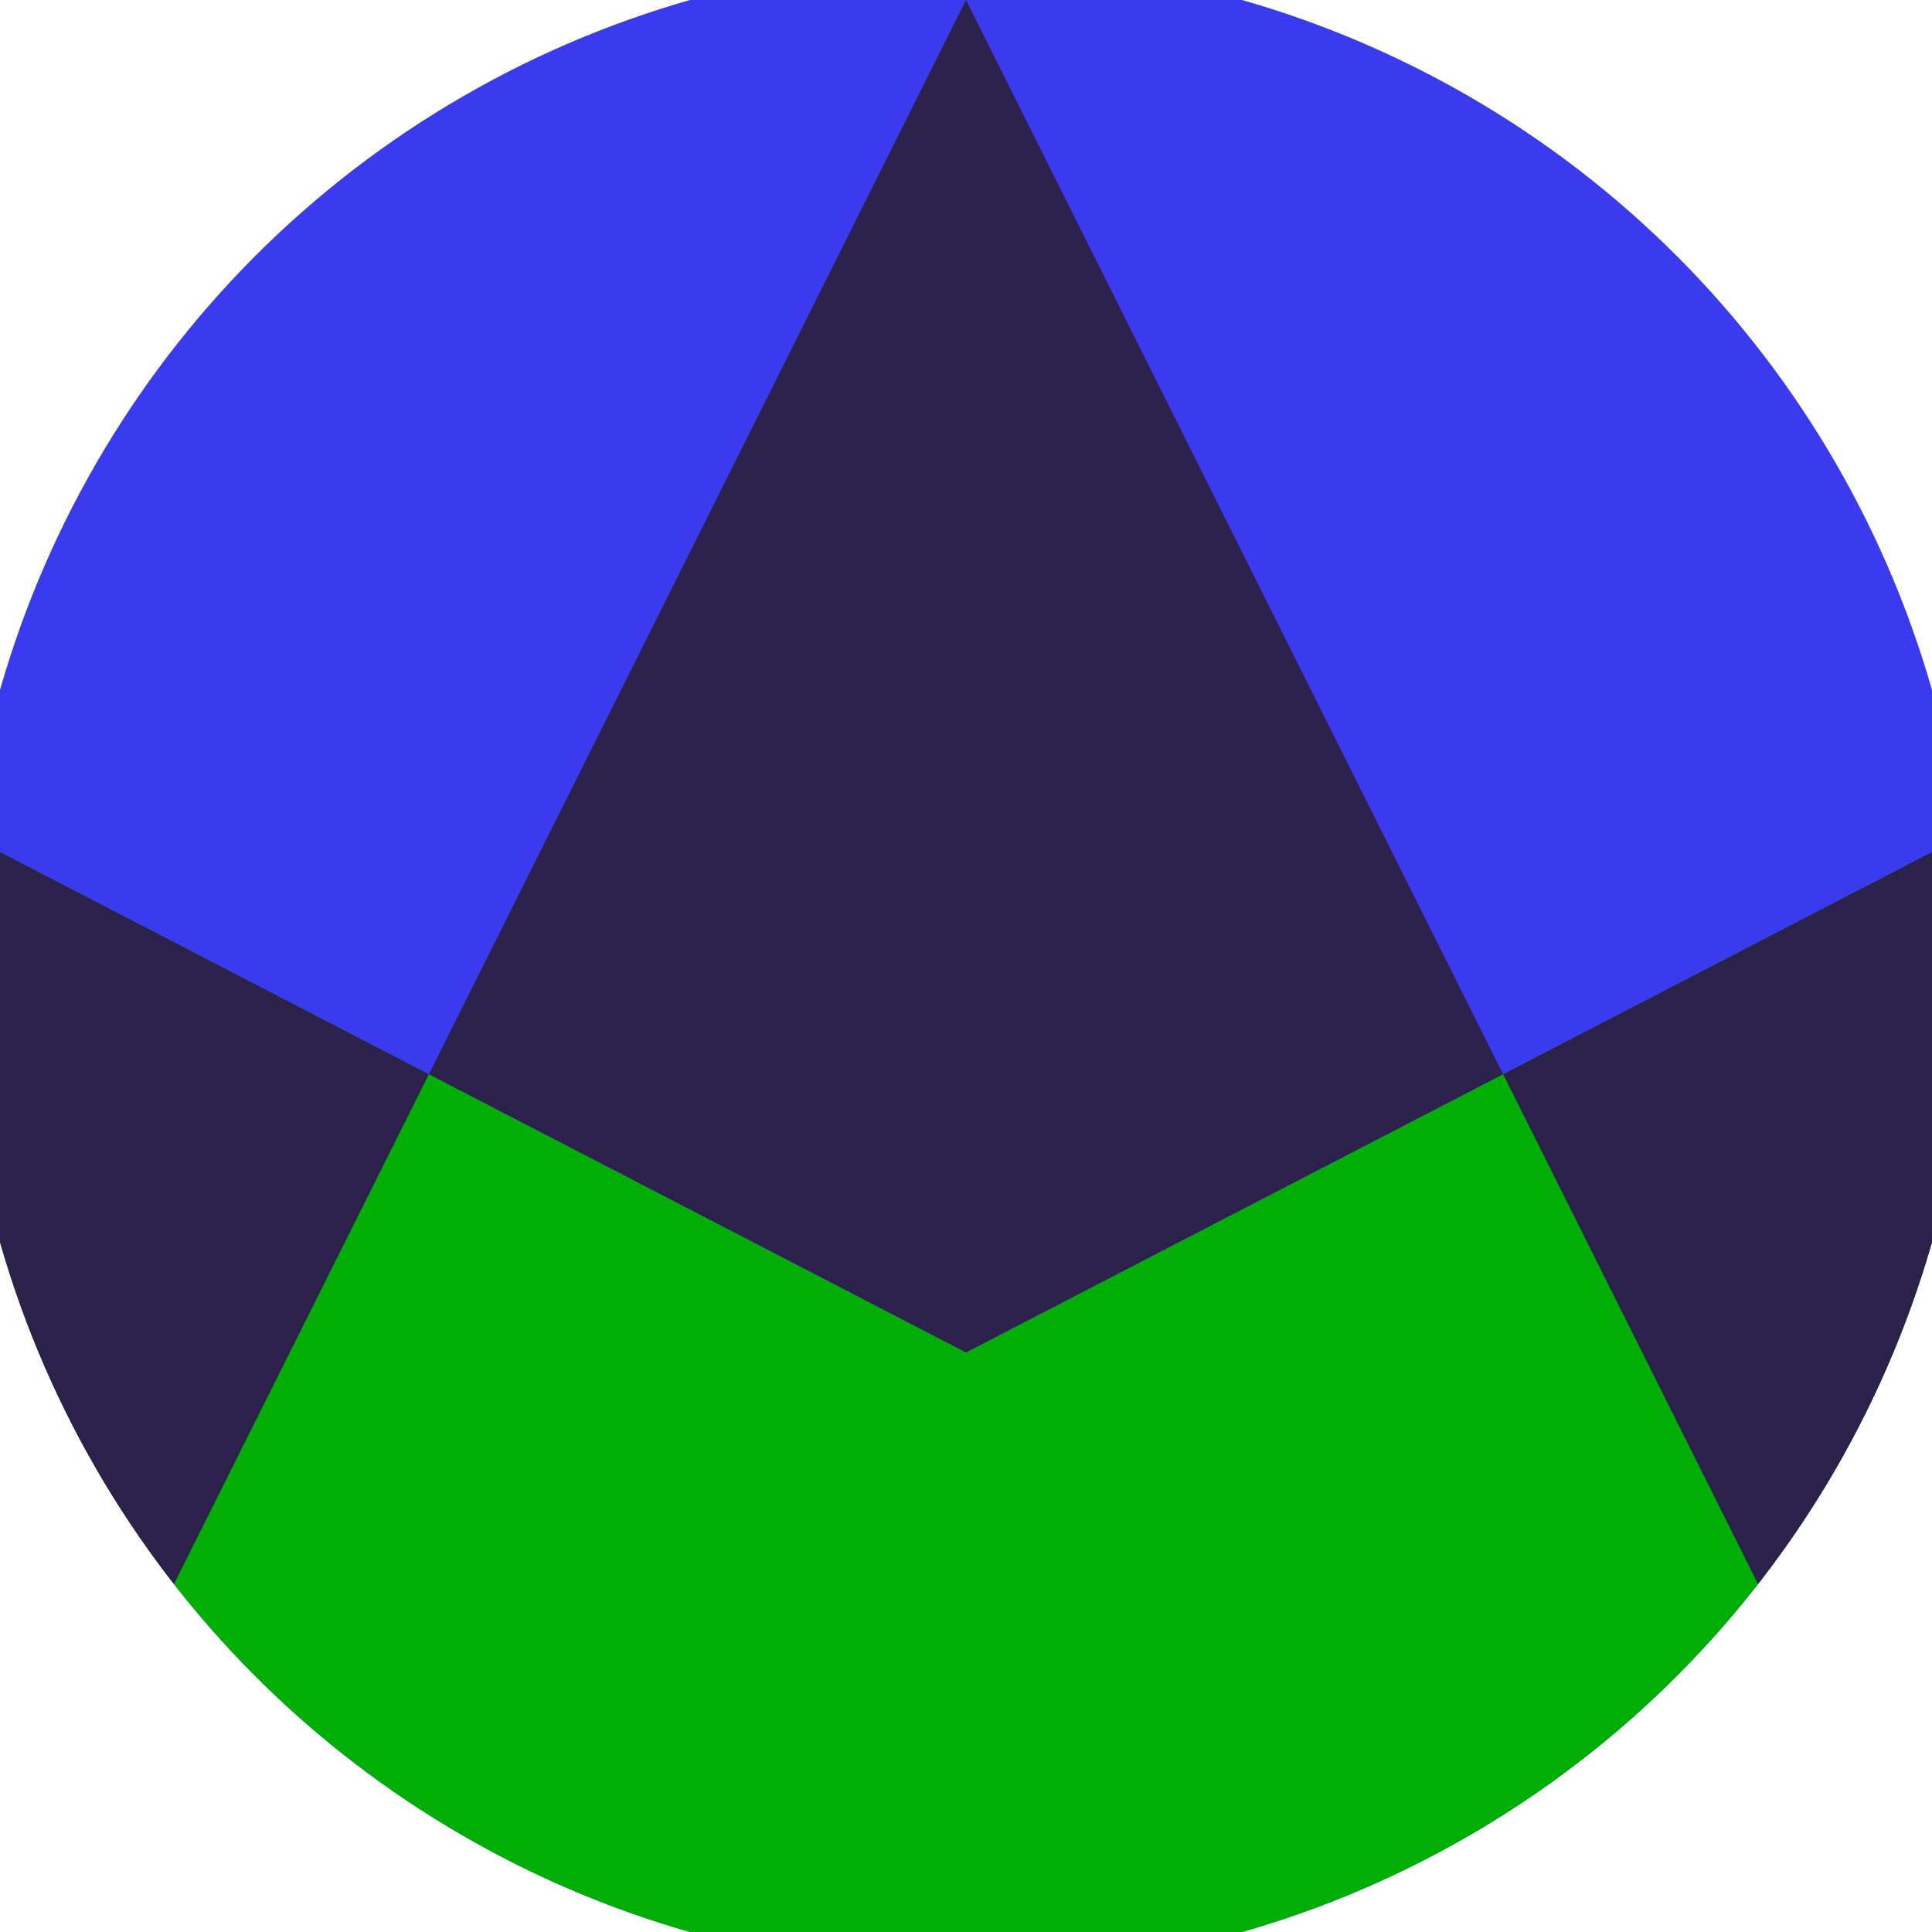
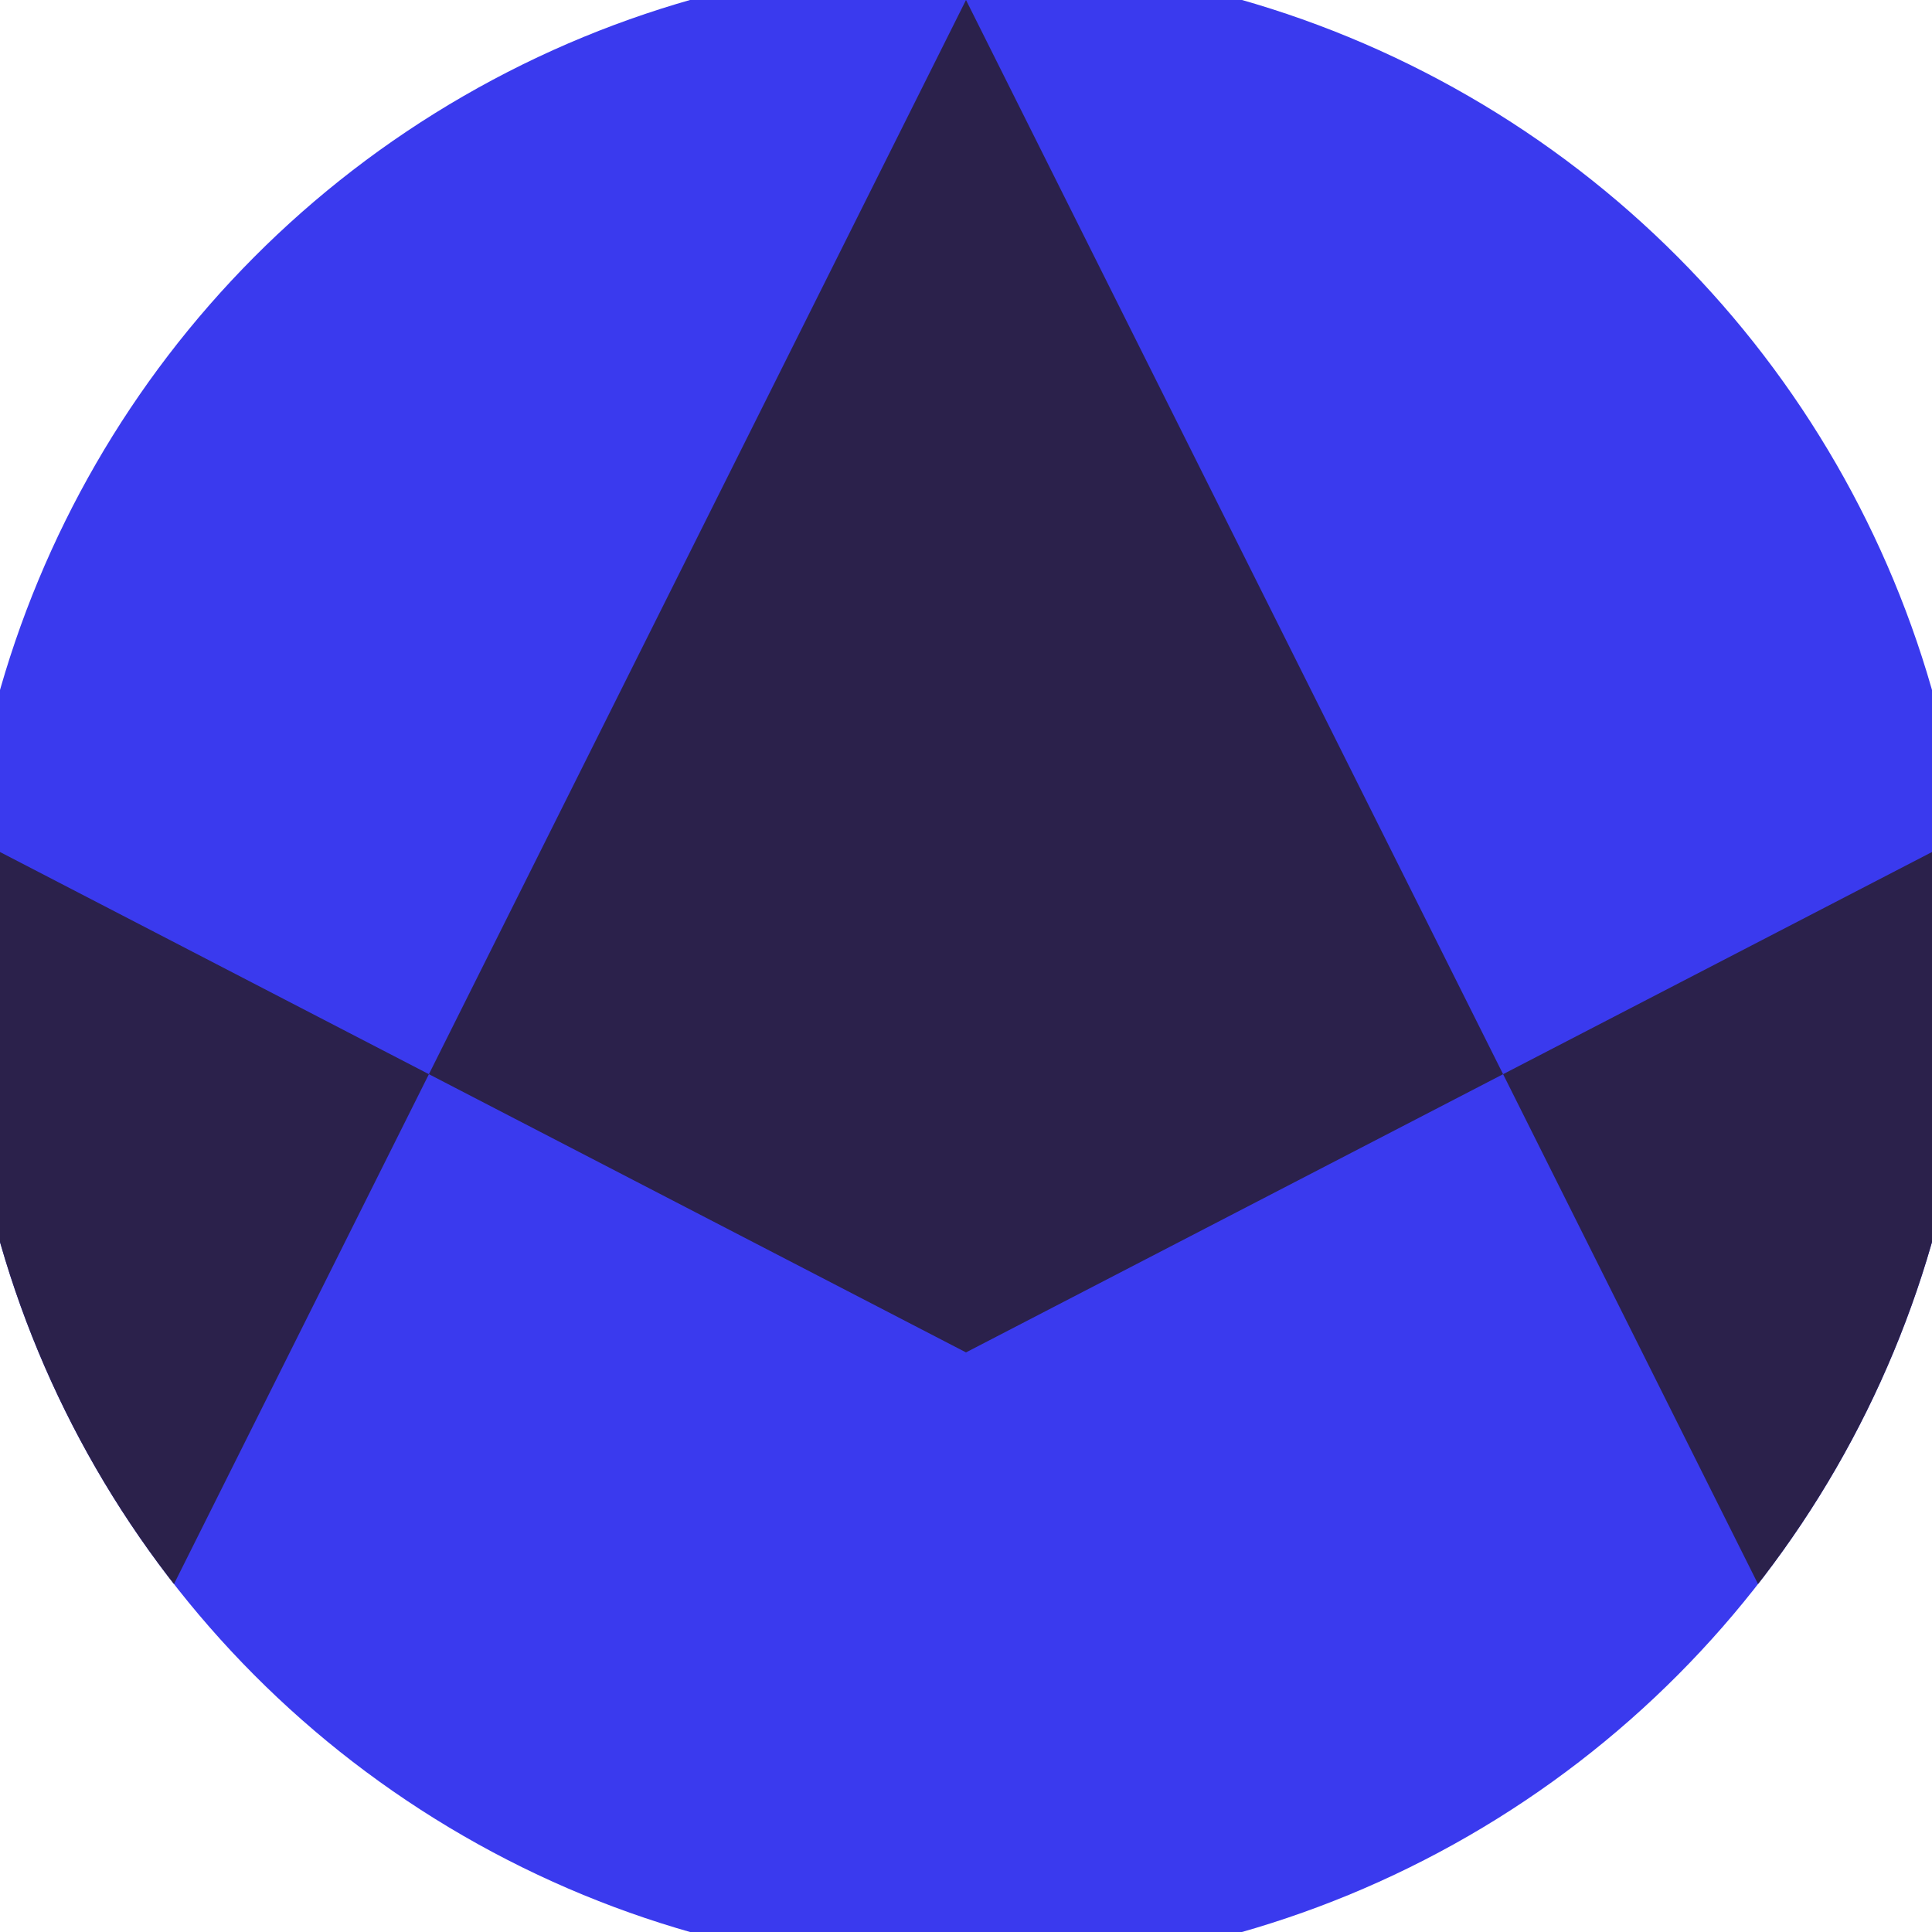
<svg xmlns="http://www.w3.org/2000/svg" width="128" height="128" viewBox="0 0 100 100" shape-rendering="geometricPrecision">
  <defs>
    <clipPath id="clip">
      <circle cx="50" cy="50" r="52" />
    </clipPath>
  </defs>
  <g transform="rotate(0 50 50)">
    <rect x="0" y="0" width="100" height="100" fill="#3a3aee" clip-path="url(#clip)" />
-     <path d="M 0 44.1 L 50 70 L 100 44.1 V 100 H 0 Z" fill="#00ae05" clip-path="url(#clip)" />
    <path d="M 50 0 L 100 100 H 100 V 44.1 L 50 70 L 0 44.1 V 100 H 0 Z" fill="#2b214b" clip-path="url(#clip)" />
  </g>
</svg>